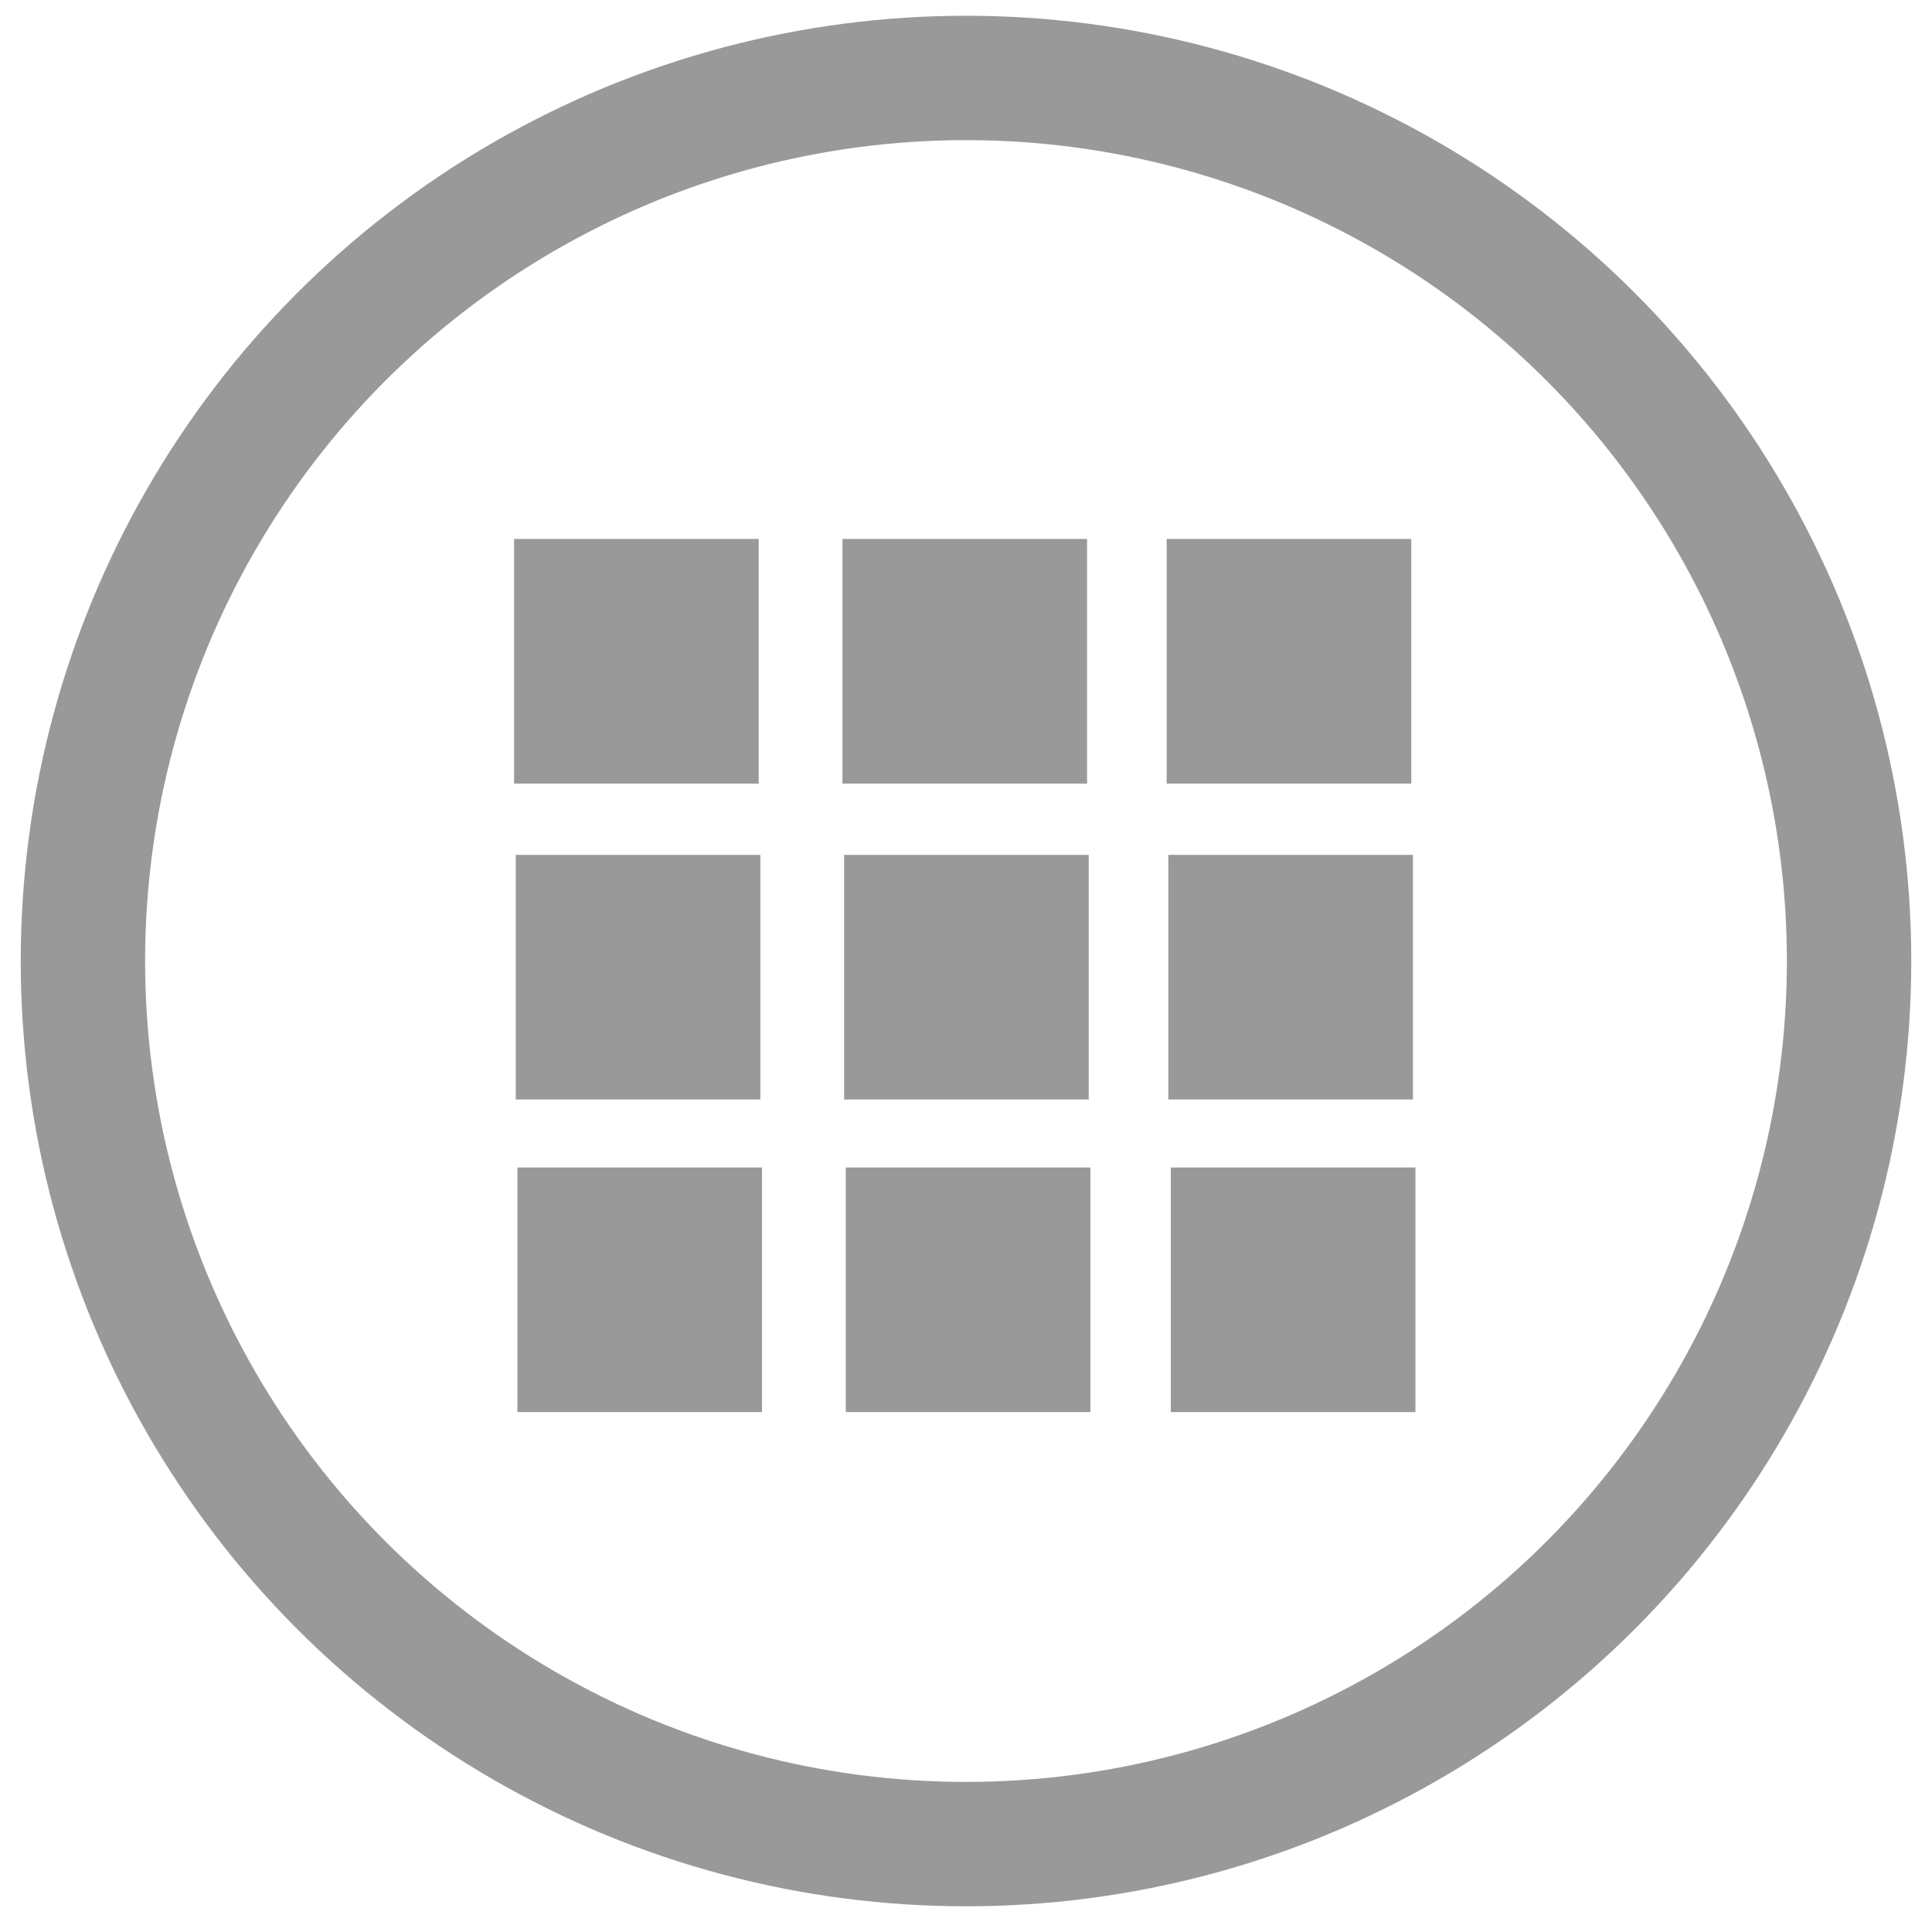
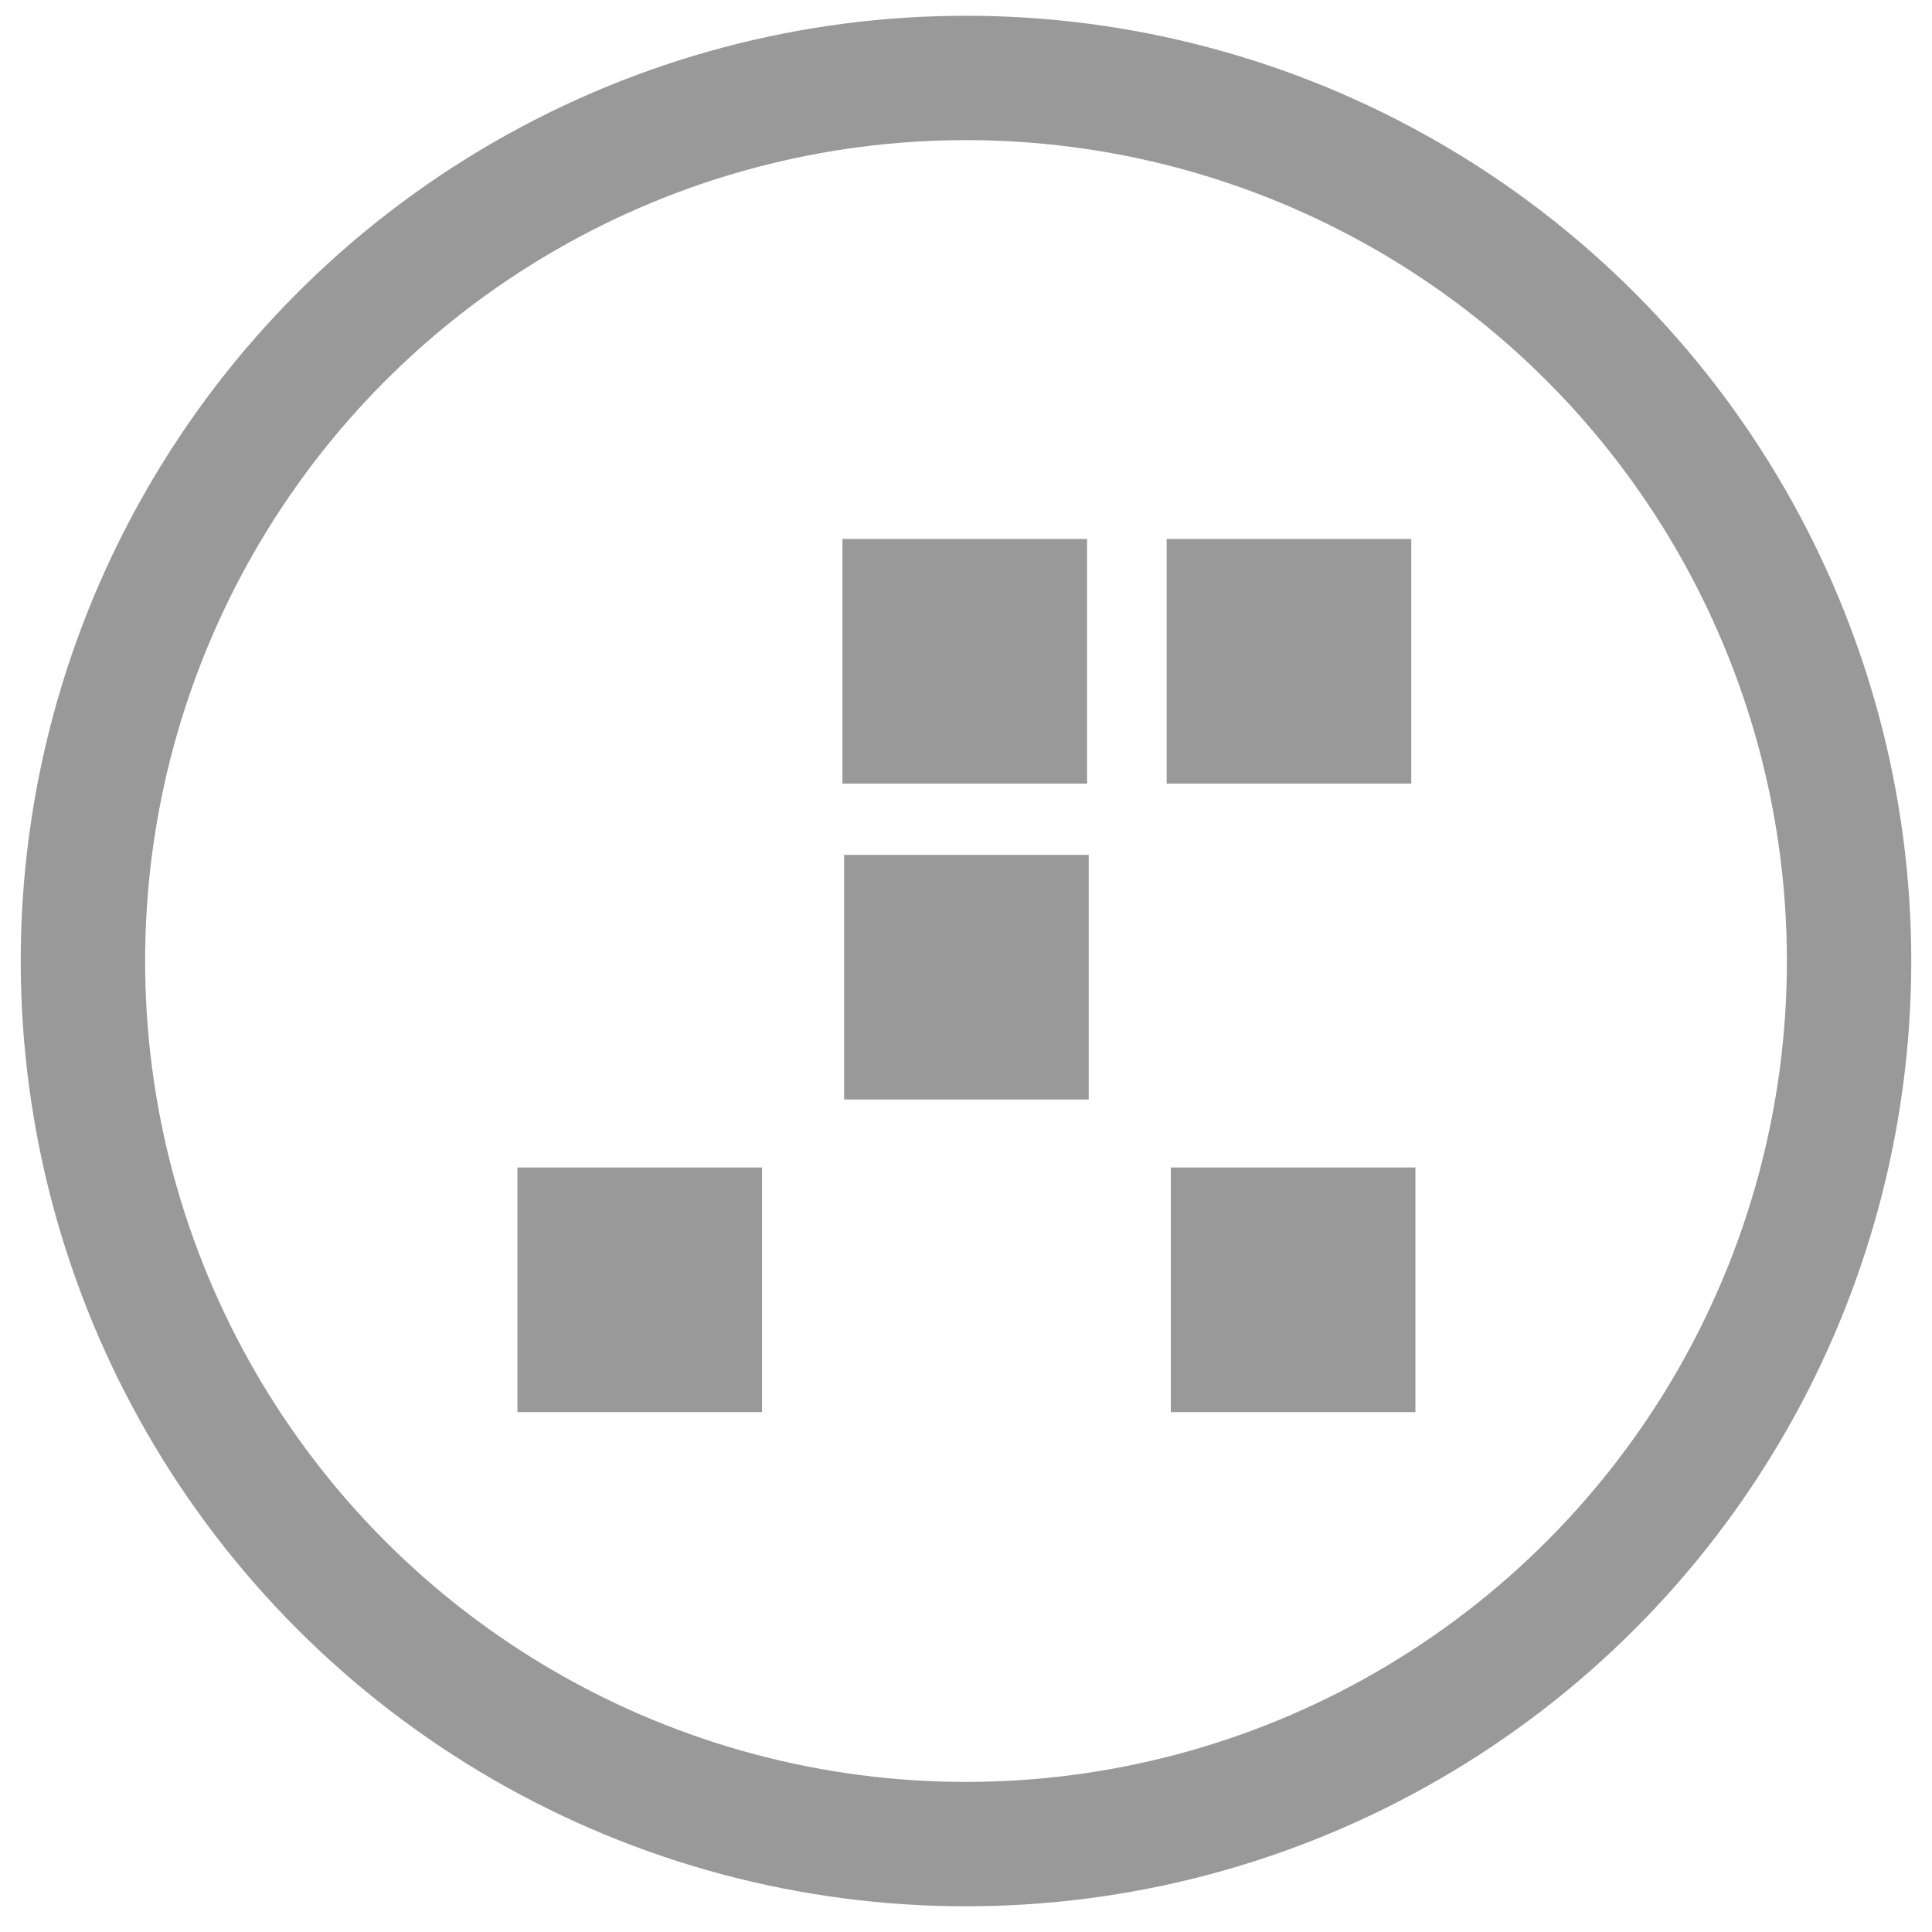
<svg xmlns="http://www.w3.org/2000/svg" version="1.1" id="Ebene_1" x="0px" y="0px" viewBox="0 0 233 233" style="enable-background:new 0 0 233 233;" xml:space="preserve">
  <style type="text/css">
	.st0{fill:none;stroke:#999999;stroke-width:15;}
	.st1{fill:#999999;}
</style>
  <circle class="st0" cx="116.5" cy="115.9" r="106.5" />
-   <rect x="62" y="65" class="st1" width="29.5" height="29.5" />
  <rect x="101.6" y="65" class="st1" width="29.5" height="29.5" />
  <rect x="140.7" y="65" class="st1" width="29.5" height="29.5" />
-   <rect x="62.2" y="103.1" class="st1" width="29.5" height="29.5" />
  <rect x="101.8" y="103.1" class="st1" width="29.5" height="29.5" />
-   <rect x="140.9" y="103.1" class="st1" width="29.5" height="29.5" />
  <rect x="62.4" y="140.8" class="st1" width="29.5" height="29.5" />
-   <rect x="102" y="140.8" class="st1" width="29.5" height="29.5" />
  <rect x="141.2" y="140.8" class="st1" width="29.5" height="29.5" />
</svg>